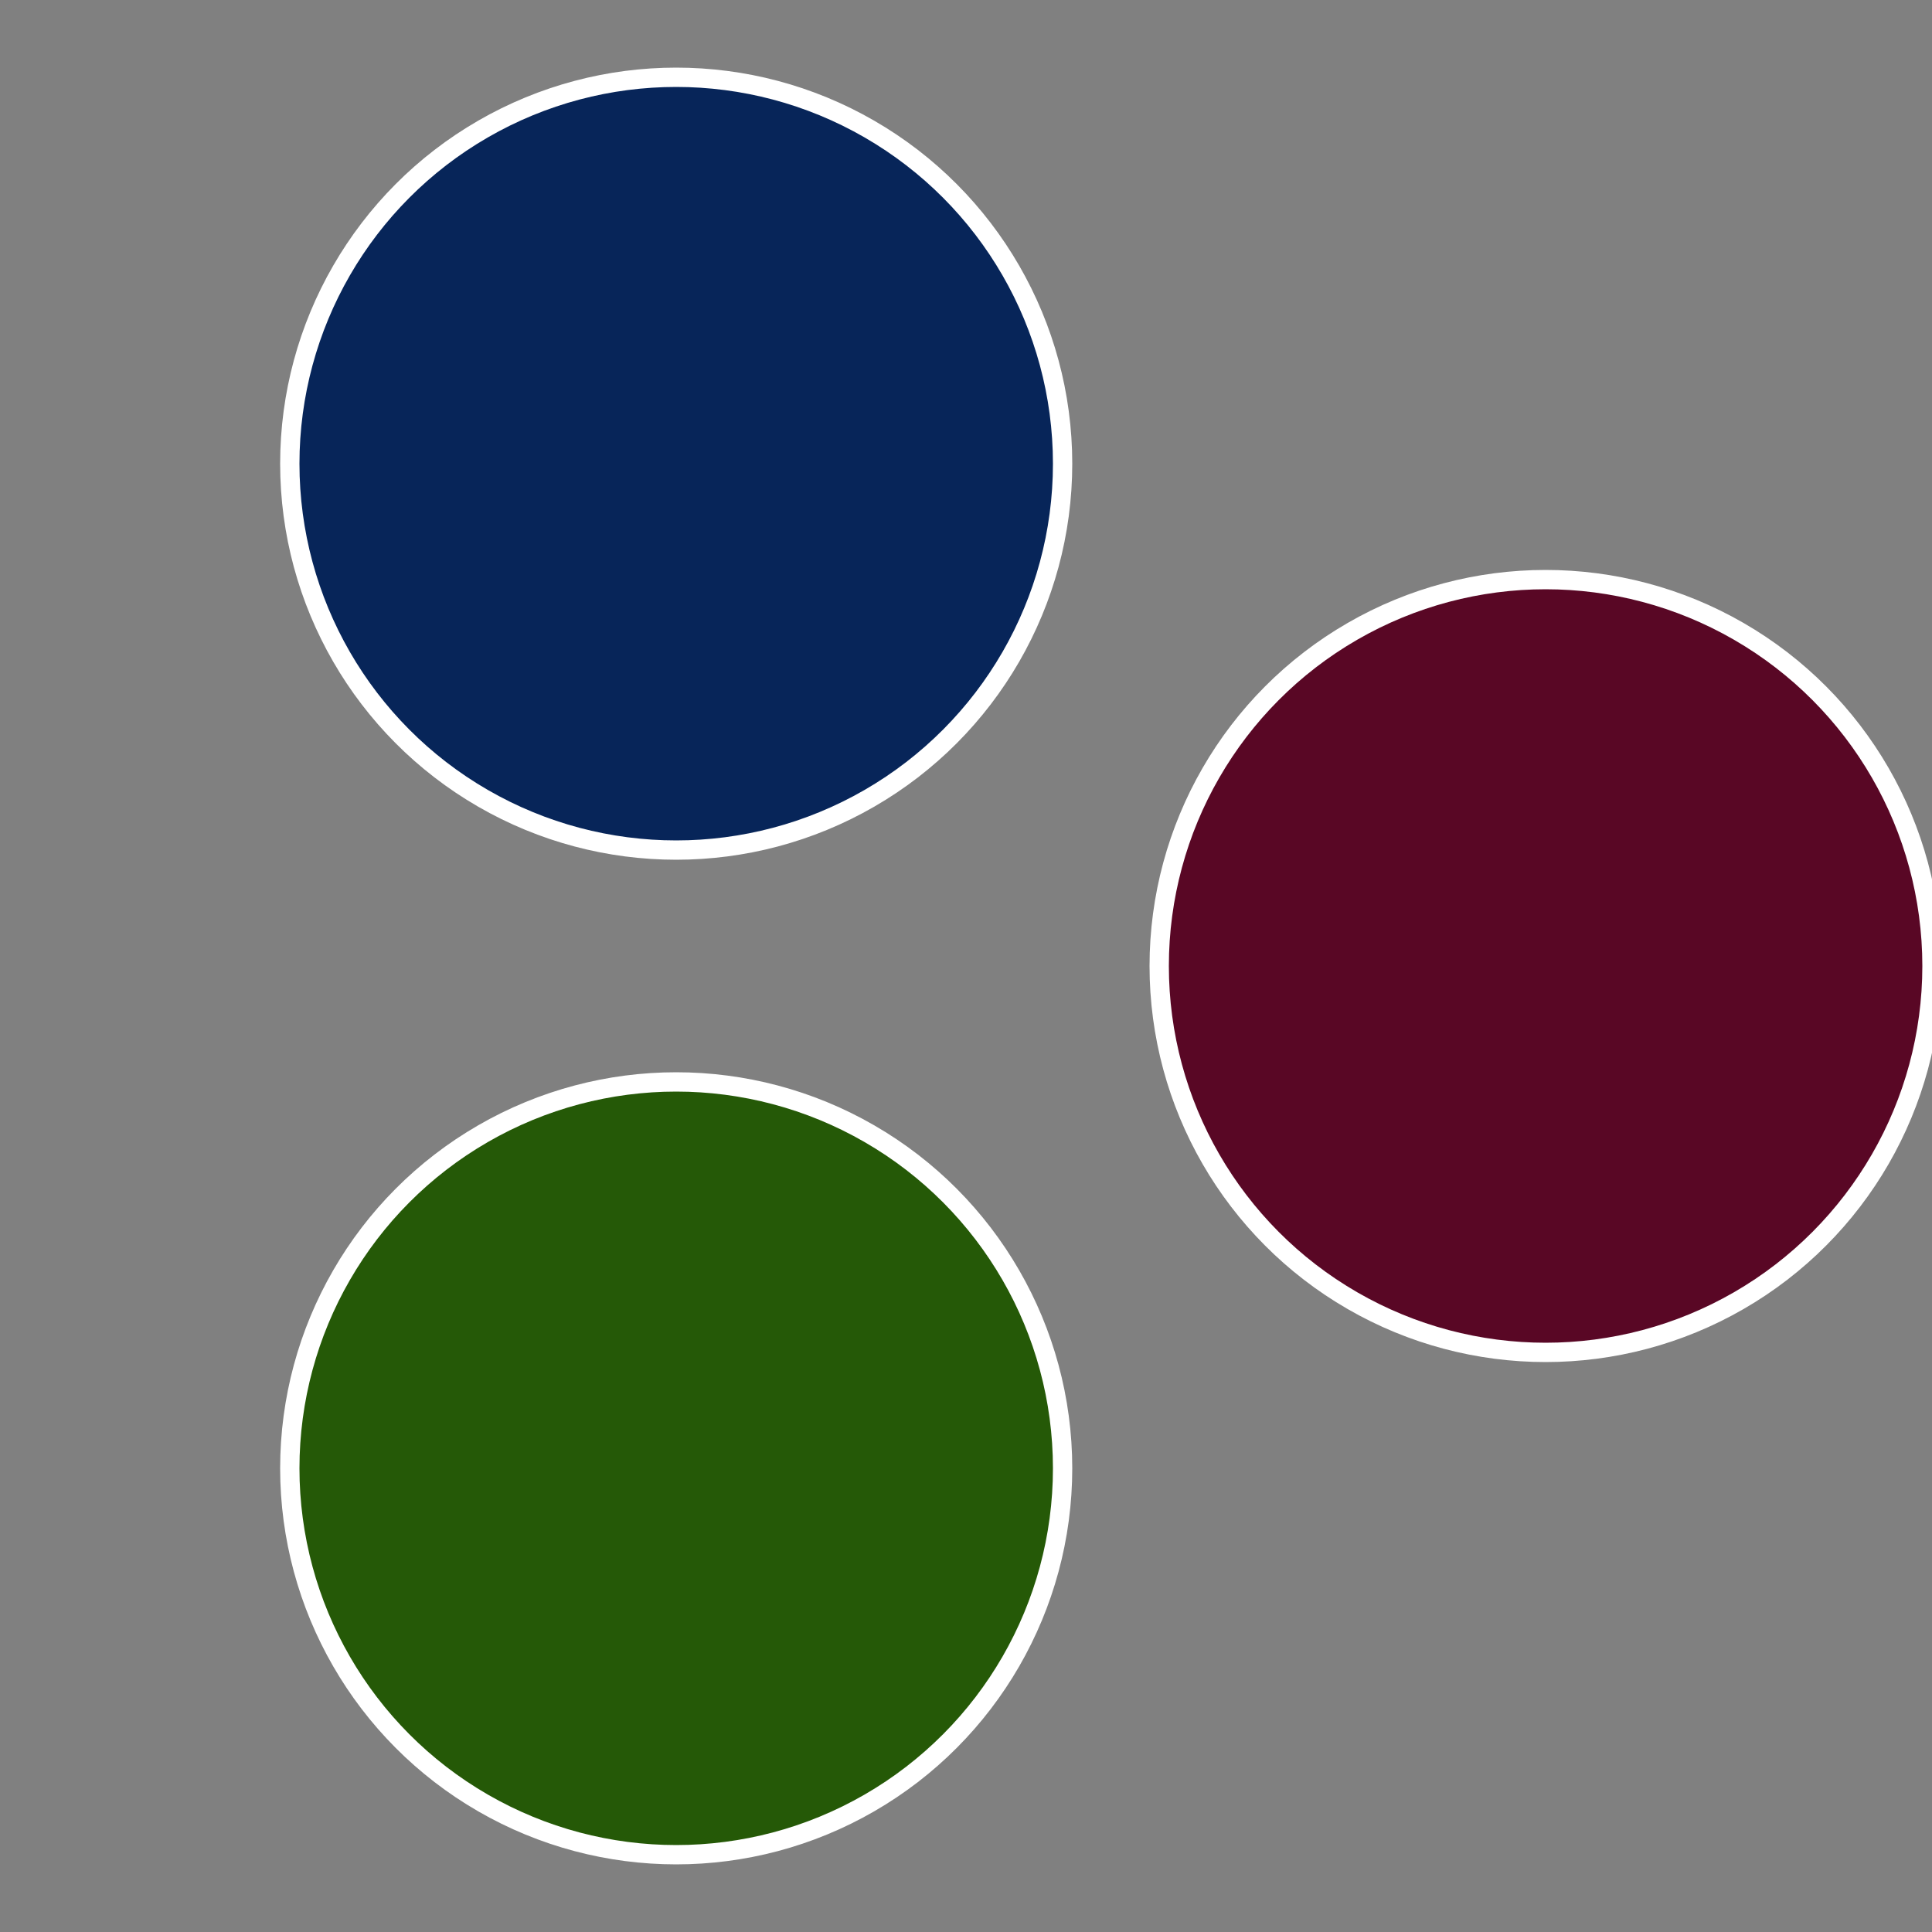
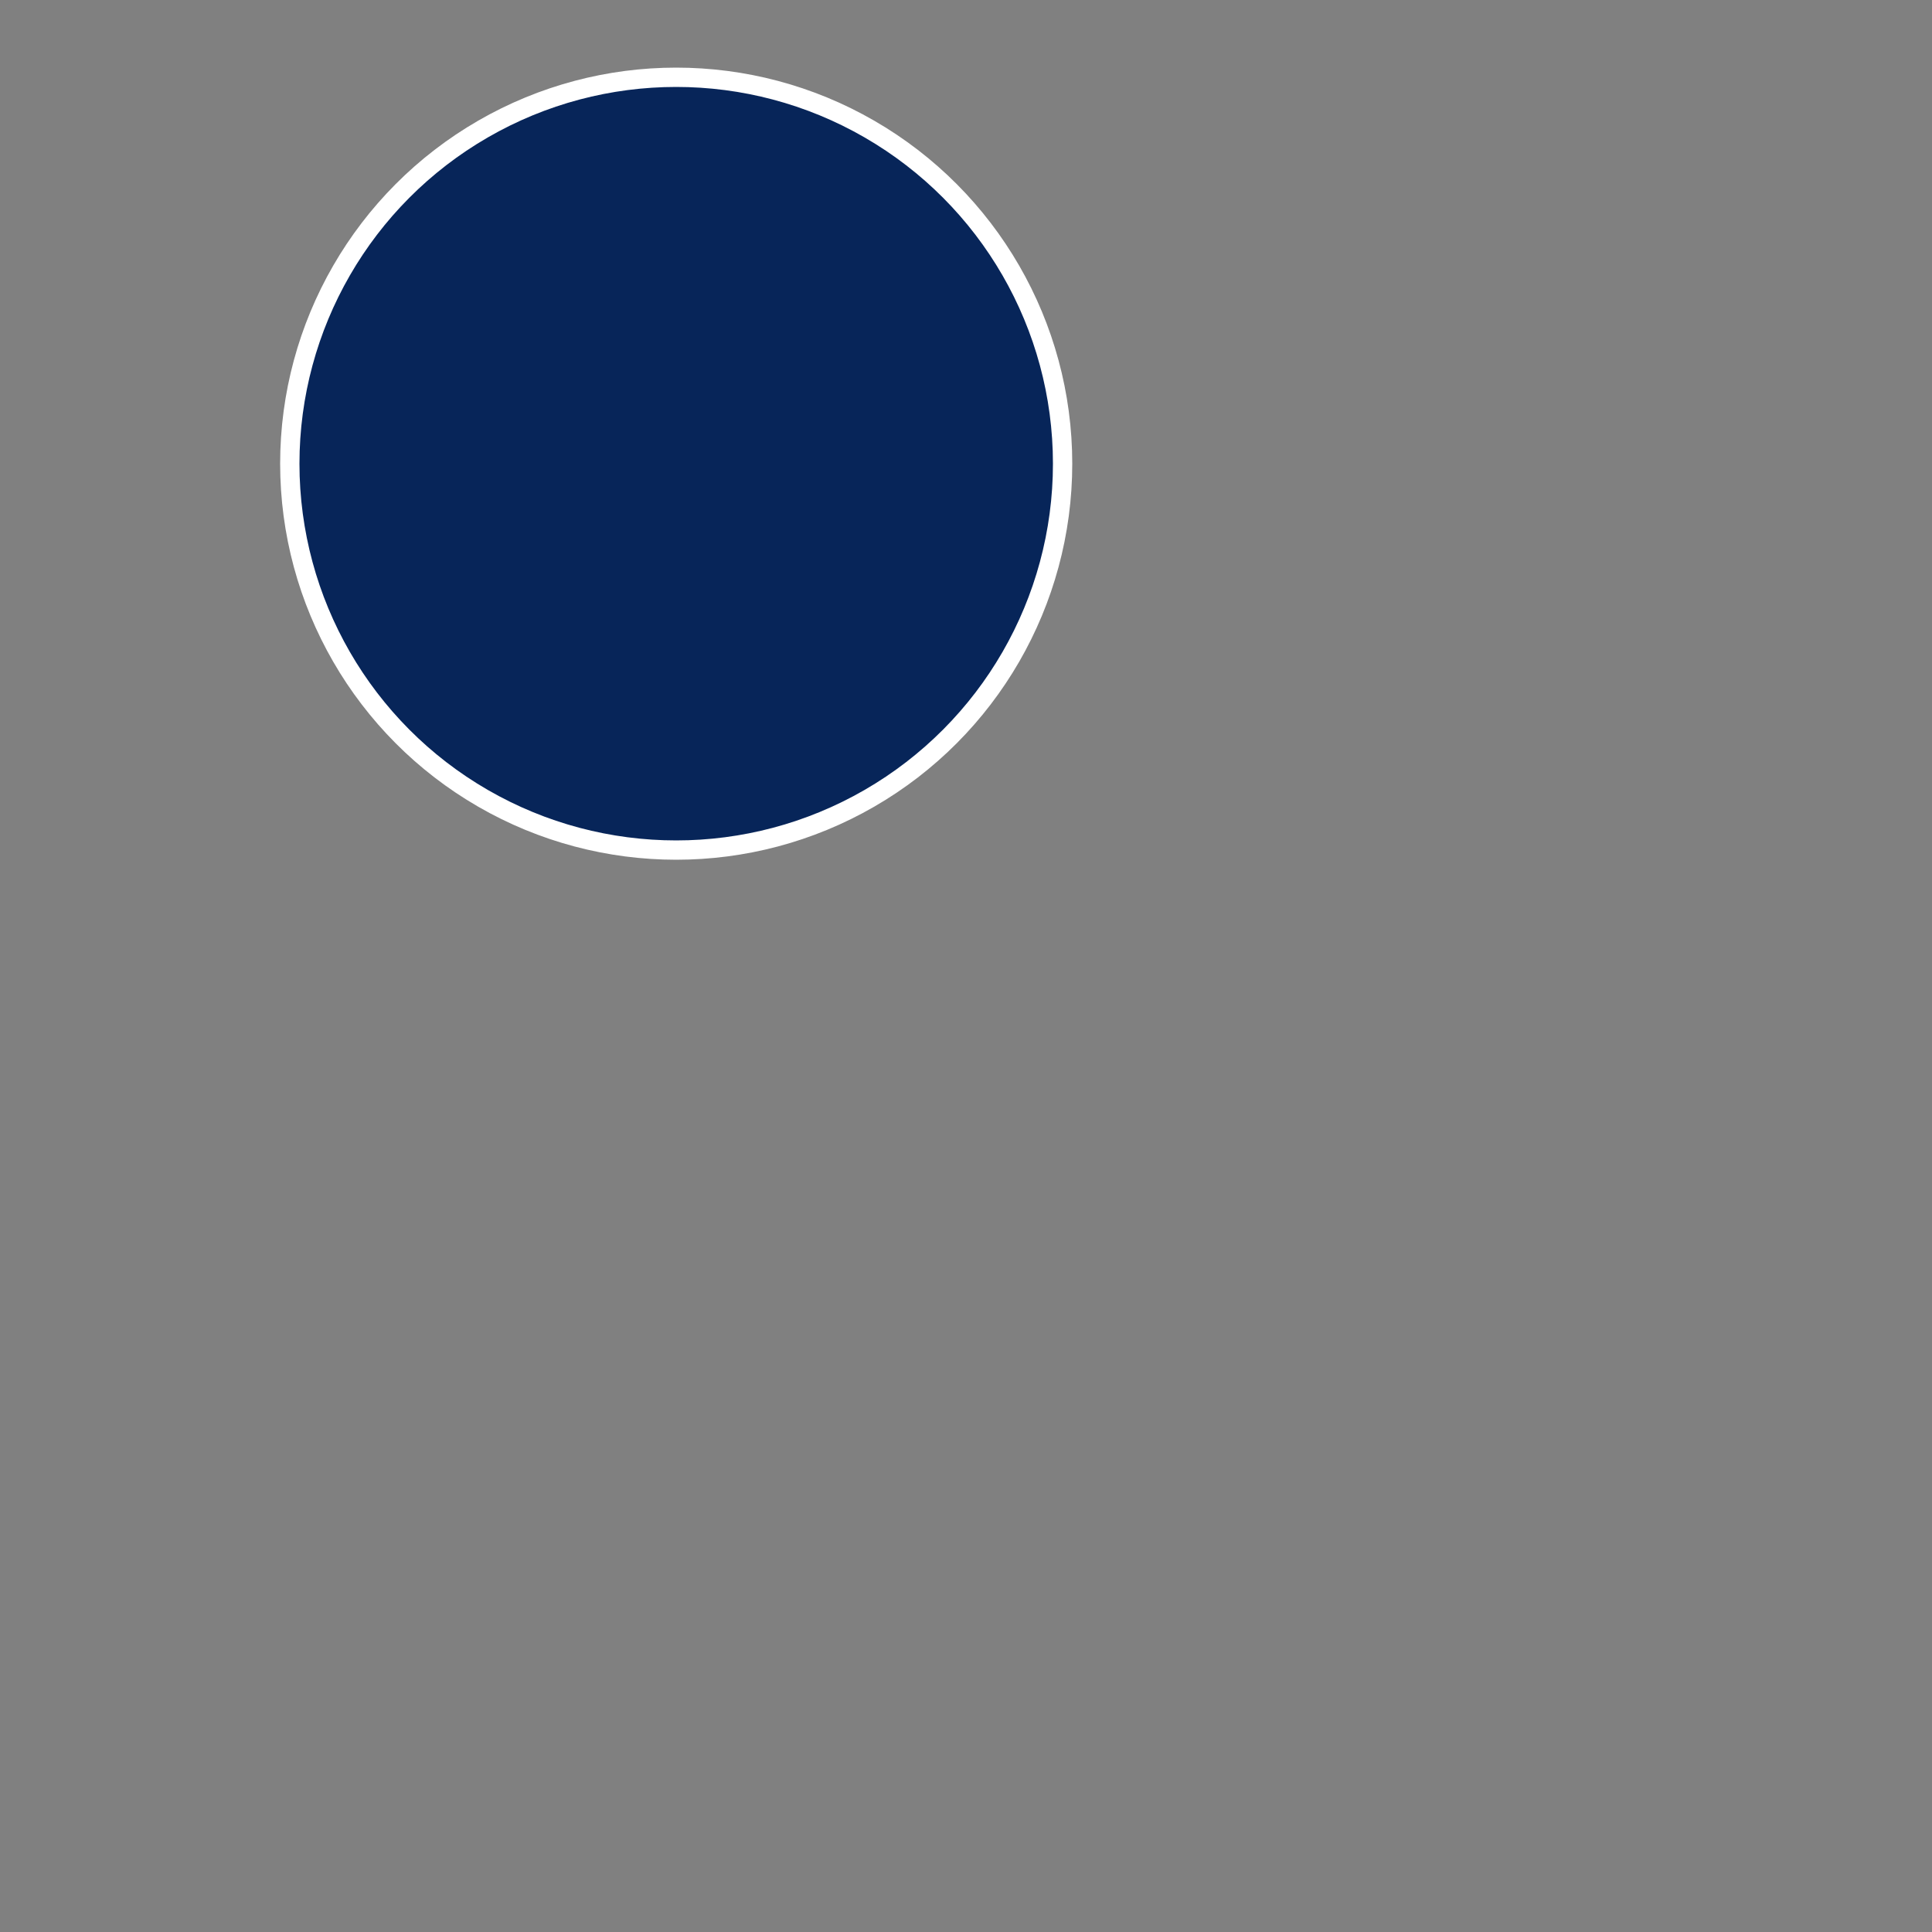
<svg xmlns="http://www.w3.org/2000/svg" width="500" height="500" viewBox="-1 -1 2 2">
  <rect x="-1" y="-1" width="2" height="2" fill="#808080" stroke="none" />
-   <circle cx="0.6" cy="0" r="0.4" fill="#590725" stroke="#fff" stroke-width="1%" />
-   <circle cx="-0.3" cy="0.52" r="0.4" fill="#255907" stroke="#fff" stroke-width="1%" />
  <circle cx="-0.3" cy="-0.52" r="0.4" fill="#072559" stroke="#fff" stroke-width="1%" />
</svg>